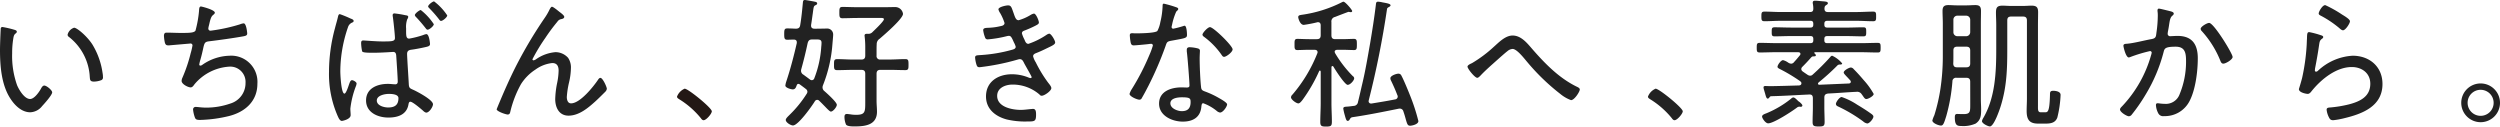
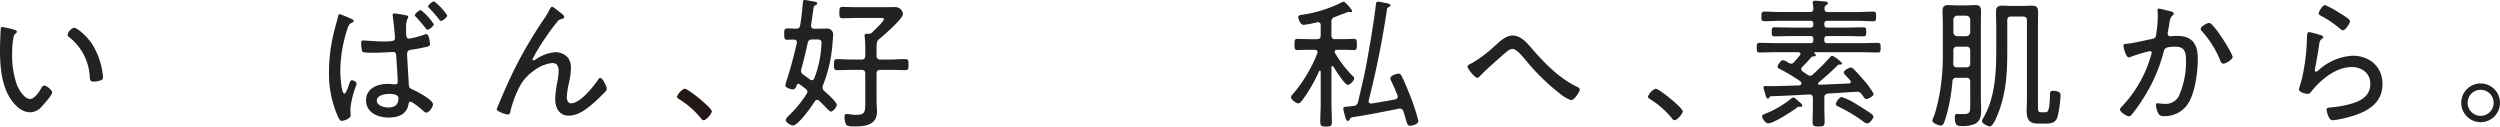
<svg xmlns="http://www.w3.org/2000/svg" width="513.538" height="26" viewBox="0 0 513.538 26">
  <defs>
    <clipPath id="clip-path">
      <rect id="長方形_948" data-name="長方形 948" width="513.538" height="26" fill="none" />
    </clipPath>
  </defs>
  <g id="グループ_1452" data-name="グループ 1452" transform="translate(0 0)">
    <g id="グループ_1451" data-name="グループ 1451" transform="translate(0 0)" clip-path="url(#clip-path)">
      <path id="パス_3559" data-name="パス 3559" d="M2.9,7.517c.2.057.552.145.552.406,0,.174-.116.29-.291.407-.348.29-.378.7-.464,1.219a18.432,18.432,0,0,0-.2,2.818,17.871,17.871,0,0,0,1.017,6.566c.406.959,1.511,2.818,2.672,2.818.843,0,1.8-1.366,2.179-2.033.146-.262.378-.727.726-.727.495,0,1.627.958,1.627,1.394,0,.552-1.627,2.353-2.062,2.818a3.245,3.245,0,0,1-2.44,1.278c-1.743,0-3.166-1.394-4.067-2.789C.291,18.875,0,14.982,0,11.67c0-.93.087-3.34.145-4.3,0-.261.116-.406.378-.406A19.866,19.866,0,0,1,2.9,7.517M15.222,7.11c.582,0,2.614,1.685,3.748,3.427a15.351,15.351,0,0,1,2.091,5.81,4.716,4.716,0,0,1,.088.9.585.585,0,0,1-.436.668,4.41,4.41,0,0,1-1.4.261c-.842,0-.813-.378-.871-.93A11.121,11.121,0,0,0,14.118,8.97a.515.515,0,0,1-.232-.437A2,2,0,0,1,15.222,7.11" transform="translate(0 -1.416)" fill="#222" />
-       <path id="パス_3560" data-name="パス 3560" d="M52.716,2.955c0,.174-.174.319-.319.436-.406.319-.523.726-.727,1.482-.057.261-.116.523-.2.842a2.9,2.9,0,0,0-.088.493.432.432,0,0,0,.464.437,35.154,35.154,0,0,0,6.042-1.307,2.682,2.682,0,0,1,.756-.2c.551,0,.726,1.887.726,2.091,0,.436-.407.494-.843.581-1.917.349-5.054.785-7,1.017-.9.116-.958.348-1.248,1.684-.117.523-.262,1.191-.523,2.091a6.89,6.89,0,0,0-.233.988.214.214,0,0,0,.233.233.727.727,0,0,0,.406-.174,10.177,10.177,0,0,1,5.578-1.86,5.376,5.376,0,0,1,5.723,5.752c0,3.573-2.5,5.781-5.781,6.623a27.733,27.733,0,0,1-5.984.813c-.843,0-.958-.145-1.133-.668a6.757,6.757,0,0,1-.319-1.482.52.52,0,0,1,.582-.523c.348,0,1.162.145,2.149.145a15.094,15.094,0,0,0,4.939-.842,4.367,4.367,0,0,0,3.109-4.242,3.143,3.143,0,0,0-3.225-3.341,10.108,10.108,0,0,0-7.233,3.6c-.2.262-.436.668-.813.668-.552,0-1.859-.668-1.859-1.336a1.755,1.755,0,0,1,.174-.668,30.661,30.661,0,0,0,1.685-5,12.851,12.851,0,0,0,.378-1.628.39.39,0,0,0-.464-.377l-4.038.349a2.945,2.945,0,0,1-.495.028c-.406,0-.551-.174-.668-.523a8.016,8.016,0,0,1-.2-1.423c0-.7.406-.668.609-.668.959,0,1.888.058,2.818.058,1.714,0,2.731,0,3.051-.464a22.866,22.866,0,0,0,.727-4.038c.028-.436.028-.93.406-.93.116,0,2.847.668,2.847,1.278" transform="translate(-8.59 -0.341)" fill="#222" />
      <path id="パス_3561" data-name="パス 3561" d="M89.881,4.373c0,.2-.116.261-.261.319a1.527,1.527,0,0,0-.9.987,28,28,0,0,0-1.57,9.035c0,.64.174,4.591.843,4.591.348,0,.813-1.511.958-1.918s.291-.842.61-.842c.261,0,.93.378.93.668a1.892,1.892,0,0,1-.146.58,18.633,18.633,0,0,0-1.133,4.591c0,.435.059.9.059,1.336,0,.872-1.686,1.191-1.8,1.191-.407,0-.668-.581-.813-.9a21.391,21.391,0,0,1-1.83-9.208,34.224,34.224,0,0,1,1.22-8.918c.2-.813.464-1.627.639-2.44.058-.2.116-.464.378-.464a20.854,20.854,0,0,1,2.121.871c.291.116.7.233.7.523m10.545-1.191c.436.058.668.116.668.349a.944.944,0,0,1-.2.493,4.72,4.72,0,0,0-.232,1.918c0,1.365-.059,2.063.639,2.063a19.528,19.528,0,0,0,2.847-.727,2.939,2.939,0,0,1,.668-.2c.61,0,.756,1.975.756,2.034,0,.406-.378.493-.7.58-.843.2-2.179.465-3.051.582-.494.057-.958.174-.958.871,0,.756.29,5.026.349,6.188.029.872.29.9.987,1.221.813.378,3.98,2.033,3.98,2.934,0,.552-.784,1.715-1.366,1.715-.261,0-.58-.291-.755-.465-.407-.348-2.063-1.772-2.528-1.772-.319,0-.348.406-.406.668-.407,2.034-2.237,2.586-4.1,2.586-2.15,0-4.59-1.017-4.59-3.516s2.324-3.4,4.474-3.4c.609,0,1.075.087,1.539.087.349,0,.494-.233.494-.552,0-.784-.233-4.154-.29-5.026-.029-.319.029-1.075-.639-1.075-.029,0-2.528.174-4.125.174-1.714,0-2.179-.087-2.266-.319a9.537,9.537,0,0,1-.2-1.627c0-.349.059-.581.436-.581.349,0,2.615.2,3.894.2,1.946,0,2.614,0,2.614-.7,0-.668-.319-3.631-.436-4.387a1.1,1.1,0,0,1-.029-.319.33.33,0,0,1,.378-.349,20.726,20.726,0,0,1,2.15.349M94.646,20.728c0,1.046,1.482,1.424,2.324,1.424,1.336,0,2.121-.494,2.121-1.918,0-.813-1.366-.872-1.976-.872-.785,0-2.469.291-2.469,1.366M106.353,5.041c0,.378-.9,1.134-1.279,1.134-.174,0-.319-.2-.406-.32-.64-.813-1.279-1.568-1.976-2.295a.744.744,0,0,1-.233-.378c0-.319.93-1.046,1.221-1.046a12.116,12.116,0,0,1,2.672,2.9m2.76-1.8c0,.378-.9,1.133-1.278,1.133-.174,0-.291-.174-.378-.291a25.969,25.969,0,0,0-2.034-2.324c-.087-.087-.232-.232-.232-.348,0-.349.93-1.046,1.22-1.046a11.578,11.578,0,0,1,2.7,2.876" transform="translate(-17.244 -0.074)" fill="#222" />
      <path id="パス_3562" data-name="パス 3562" d="M140.84,2.708c.261.2,1.1.784,1.1,1.1,0,.29-.291.406-.552.464a1.182,1.182,0,0,0-.871.552,38.165,38.165,0,0,0-2.441,3.282,38.1,38.1,0,0,0-2.672,4.415.229.229,0,0,0,.232.233,1.382,1.382,0,0,0,.552-.261,8.134,8.134,0,0,1,3.952-1.424,3.477,3.477,0,0,1,2.585,1.162,3.493,3.493,0,0,1,.582,2.15,13.689,13.689,0,0,1-.378,2.875,18.1,18.1,0,0,0-.465,3.022c0,.551.174,1.307.872,1.307,1.859,0,4.59-3.428,5.548-4.852.116-.174.261-.378.494-.378.464,0,1.307,1.86,1.307,2.237a1.046,1.046,0,0,1-.319.61c-.668.668-1.337,1.336-2.033,1.975-1.511,1.366-3.37,2.934-5.52,2.934-1.946,0-2.73-1.685-2.73-3.4a18.682,18.682,0,0,1,.407-3.369,14,14,0,0,0,.29-2.47c0-.871-.29-1.568-1.307-1.568a7.219,7.219,0,0,0-3.486,1.366,9.833,9.833,0,0,0-2.934,2.962,22.068,22.068,0,0,0-2.208,5.723c-.058.291-.174.523-.523.523-.378,0-2.267-.639-2.267-1.075,0-.029.465-1.162.495-1.22,1.045-2.5,2.12-4.939,3.311-7.321a90.519,90.519,0,0,1,6.1-10.284,12.429,12.429,0,0,0,.871-1.482c.087-.174.349-.754.582-.754.261,0,1.162.754,1.424.958" transform="translate(-26.032 -0.355)" fill="#222" />
      <path id="パス_3563" data-name="パス 3563" d="M181.7,27.509c0,.494-1.133,1.831-1.685,1.831-.261,0-.436-.233-.581-.436a17.618,17.618,0,0,0-4.416-3.864c-.2-.145-.464-.261-.464-.552a2.882,2.882,0,0,1,1.569-1.626c.726,0,5.578,3.95,5.578,4.647" transform="translate(-35.483 -4.647)" fill="#231815" />
      <path id="パス_3564" data-name="パス 3564" d="M204.775,8.656c0-.377-.261-.523-.61-.523-.436,0-.93.029-1.336.029-.582,0-.639-.291-.639-1.162,0-.9.057-1.162.639-1.162s1.191.029,1.772.058c.553-.029.785-.2.872-.726.261-1.54.406-3.08.552-4.62.029-.232.029-.551.406-.551.174,0,1.772.29,2.034.349.2.029.494.116.494.348,0,.2-.174.319-.349.378-.378.174-.378.378-.552,1.685-.087.552-.174,1.336-.349,2.382v.145c0,.436.291.61.7.61h.436c.668,0,1.365-.029,2.033-.029a1.223,1.223,0,0,1,1.366,1.308c0,.319-.116,1.48-.146,1.859a28.376,28.376,0,0,1-1.946,8.483,1.189,1.189,0,0,0-.088.464.953.953,0,0,0,.378.727c.464.406,2.556,2.266,2.556,2.818,0,.435-.755,1.394-1.219,1.394-.2,0-.611-.407-1.221-1.046-.319-.319-.7-.727-1.162-1.162a.567.567,0,0,0-.435-.2.59.59,0,0,0-.494.32c-.582.958-3.4,4.938-4.474,4.938-.465,0-1.482-.61-1.482-1.133,0-.291.406-.668.668-.93l.146-.145a23.546,23.546,0,0,0,3.486-4.3.787.787,0,0,0,.146-.436.733.733,0,0,0-.32-.552c-.406-.32-.842-.639-1.278-.959a.7.7,0,0,0-.261-.087c-.174,0-.291.146-.348.32-.146.406-.29.813-.813.813-.32,0-1.511-.319-1.511-.784a4.218,4.218,0,0,1,.175-.785c.871-2.614,1.568-5.287,2.178-7.96Zm3.108,7.815a.559.559,0,0,0,.494-.406A21.386,21.386,0,0,0,209.8,9.616a8.3,8.3,0,0,0,.058-.842c0-.61-.407-.668-.988-.668h-.9c-.581,0-.785.174-.959.726-.378,1.8-.813,3.573-1.307,5.346a1.48,1.48,0,0,0-.057.378.909.909,0,0,0,.494.784c.436.319.871.639,1.336.988a.694.694,0,0,0,.406.145M222.67,3.951c0-.291-.436-.261-.64-.261h-4.705c-1.1,0-2.266.057-3.167.057-.639,0-.639-.378-.639-1.162s0-1.162.639-1.162c.93,0,2.063.058,3.167.058h5.462c.726,0,1.452-.029,2.178-.029a1.6,1.6,0,0,1,1.627,1.394c0,1.017-3.921,4.357-4.793,5.113a1.3,1.3,0,0,0-.61,1.133c-.029.523-.029,1.045-.029,1.568v.756a.711.711,0,0,0,.813.813h1.8c1.1,0,2.208-.088,3.312-.088.639,0,.639.349.639,1.162,0,.756,0,1.1-.639,1.1-1.1,0-2.208-.057-3.312-.057h-1.8c-.552,0-.813.232-.813.813v5.578c0,.727.087,1.453.087,2.208,0,2.7-2.353,3.021-4.5,3.021-.464,0-1.569.029-1.859-.378a4.091,4.091,0,0,1-.319-1.568c0-.378.116-.611.523-.611.147,0,.436.059.581.059a6.654,6.654,0,0,0,1.307.116c1.83,0,1.859-.609,1.859-2.556V15.164c0-.581-.232-.813-.813-.813h-1.656c-1.1,0-2.179.057-3.282.057-.668,0-.668-.319-.668-1.1,0-.841,0-1.162.668-1.162,1.1,0,2.179.088,3.282.088h1.656c.581,0,.813-.261.813-.813V9.79a18.154,18.154,0,0,0-.116-2.208c0-.088-.029-.174-.029-.261,0-.291.2-.378.465-.378h.2a1.137,1.137,0,0,0,.9-.29c.377-.378,2.411-2.266,2.411-2.7" transform="translate(-41.102 0)" fill="#222" />
-       <path id="パス_3565" data-name="パス 3565" d="M259.308,2.955c.319.93.494,1.481,1.046,1.481a9.93,9.93,0,0,0,2.44-1.075,2.089,2.089,0,0,1,.7-.29c.436,0,1.017,1.452,1.017,1.83,0,.319-.349.464-.727.668a21.672,21.672,0,0,1-2.237.988c-.232.088-.523.2-.523.581a6.186,6.186,0,0,0,.464,1.162,3.237,3.237,0,0,1,.174.406c.146.291.32.582.7.582a15.579,15.579,0,0,0,3.689-1.83,1.492,1.492,0,0,1,.582-.262c.406,0,1.219,1.394,1.219,1.8s-.58.668-1.684,1.191c-.755.378-1.511.727-2.266,1.017-.291.116-.581.29-.581.639a4.33,4.33,0,0,0,.551,1.249,26.961,26.961,0,0,0,2.527,4.154c.2.261.668.785.668,1.133,0,.581-1.423,1.569-1.975,1.569a.512.512,0,0,1-.436-.233,8.411,8.411,0,0,0-5.549-2.062c-1.423,0-3.166.639-3.166,2.323,0,2.3,3.079,2.877,4.852,2.877.726,0,1.423-.116,2.149-.174.117,0,.233-.029.349-.029.552,0,.639.465.639,1.162,0,1.4-.261,1.424-1.8,1.424a16.385,16.385,0,0,1-4.3-.436c-2.294-.639-4.184-2.15-4.184-4.706,0-3.079,2.528-4.56,5.316-4.56a8.989,8.989,0,0,1,3.486.7,1.533,1.533,0,0,0,.349.087.221.221,0,0,0,.232-.2c0-.145-1.249-2.295-1.511-2.789-.233-.464-.407-.9-.93-.9a1.9,1.9,0,0,0-.436.088,47.753,47.753,0,0,1-7.814,1.569c-.436,0-.523-.174-.639-.494a6.377,6.377,0,0,1-.291-1.481c0-.523.436-.465,1.162-.523a30.825,30.825,0,0,0,6.479-1.1c.291-.087.7-.2.7-.61a3.991,3.991,0,0,0-.377-.9c-.465-1.075-.639-1.336-1.017-1.336a1.693,1.693,0,0,0-.407.058,23.869,23.869,0,0,1-3.951.668c-.349,0-.493-.2-.581-.494a6.12,6.12,0,0,1-.348-1.394c0-.494.61-.464,1.045-.494a12.32,12.32,0,0,0,2.557-.349c.348-.058.784-.2.784-.639a10.355,10.355,0,0,0-.9-2.033A2.2,2.2,0,0,1,256.2,2.2c0-.493,1.569-.813,1.976-.813.668,0,.726.465,1.133,1.57" transform="translate(-51.107 -0.281)" fill="#222" />
-       <path id="パス_3566" data-name="パス 3566" d="M300.884,1.7c.145.058.348.145.348.349,0,.174-.174.29-.407.523a12.572,12.572,0,0,0-.842,2.614c-.029.146-.116.465-.116.552a.336.336,0,0,0,.349.349,20.411,20.411,0,0,0,2-.523,1.325,1.325,0,0,1,.319-.087c.436,0,.494,1.539.494,1.888,0,.668-.349.668-3.2,1.191-.958.174-.93.319-1.249,1.22a69.344,69.344,0,0,1-3.457,8.018c-.436.843-.872,1.685-1.366,2.527a.533.533,0,0,1-.494.348c-.493,0-2.033-.668-2.033-1.19a3.814,3.814,0,0,1,.464-.988,47.914,47.914,0,0,0,3.6-6.972,14.307,14.307,0,0,0,.726-1.975.335.335,0,0,0-.348-.349,4,4,0,0,0-.582.058c-.465.058-2.614.261-2.992.261-.465,0-.582-.261-.668-.755a9.978,9.978,0,0,1-.145-1.307c0-.348.174-.436.494-.436.233,0,.465.029.668.029.785,0,4.067-.029,4.5-.494a6.117,6.117,0,0,0,.61-1.83,15.991,15.991,0,0,0,.464-3.312c0-.2,0-.464.261-.464a22.52,22.52,0,0,1,2.586.755m4.328,8.424c.261.058.494.2.494.494,0,.116-.058.988-.058,1.569,0,1.539.116,4.415.291,5.926.058.523.261.668.726.842a17.993,17.993,0,0,1,2.934,1.366c.349.2,1.685.93,1.685,1.307,0,.465-.842,1.685-1.452,1.685a1.463,1.463,0,0,1-.727-.378,9.5,9.5,0,0,0-2.731-1.54c-.319,0-.348.464-.377.727-.2,2.179-1.743,3.051-3.806,3.051-2.179,0-4.88-1.191-4.88-3.69,0-2.557,2.5-3.341,4.619-3.341.348,0,.726.029,1.075.029.291,0,.552-.058.552-.407,0-.842-.406-6.041-.552-7v-.348c0-.378.233-.523.581-.523a7.567,7.567,0,0,1,1.627.232m-5.578,11.3c0,1.046,1.482,1.6,2.353,1.6,1.249,0,1.8-.639,1.8-1.859,0-.727-.087-.988-1.773-.988-.813,0-2.382.145-2.382,1.249m12.783-11.1c0,.582-1.307,1.54-1.743,1.54-.261,0-.378-.2-.523-.407a15.735,15.735,0,0,0-3.544-3.66c-.174-.116-.378-.29-.378-.494,0-.348,1.074-1.539,1.539-1.539.726,0,4.648,3.835,4.648,4.56" transform="translate(-59.204 -0.192)" fill="#222" />
      <path id="パス_3567" data-name="パス 3567" d="M338.311,10.808c0-.378-.291-.465-.582-.494h-1.1c-.9,0-1.888.058-2.469.058-.61,0-.581-.436-.581-1.133,0-.755-.029-1.162.581-1.162.668,0,1.6.058,2.469.058h1.511c.581,0,.813-.232.813-.813V5.289c0-.349-.146-.64-.552-.64a.441.441,0,0,0-.2.029,26.315,26.315,0,0,1-2.73.523c-.755,0-1.133-1.337-1.133-1.6,0-.378.378-.406.668-.464A26.224,26.224,0,0,0,343.365.524a.7.7,0,0,1,.261-.087c.378,0,1.8,1.685,1.8,1.918a.254.254,0,0,1-.261.232.818.818,0,0,1-.262-.029.792.792,0,0,0-.261-.029c-.058,0-2.469.93-2.759,1.046a.926.926,0,0,0-.727,1.046v2.7c0,.582.232.813.813.813h1.366c.842,0,1.8-.058,2.44-.058.61,0,.61.349.61,1.162,0,.785,0,1.133-.581,1.133s-1.569-.058-2.469-.058h-.988c-.262.029-.523.116-.523.407a.873.873,0,0,0,.087.29,23.93,23.93,0,0,0,3.632,4.706.577.577,0,0,1,.29.464c0,.407-.784,1.337-1.336,1.337-.582,0-2.586-3.137-2.934-3.748a.293.293,0,0,0-.2-.116c-.145,0-.174.116-.2.233v7.378c0,1.279.088,2.557.088,3.806,0,.9-.2,1.017-1.192,1.017-.9,0-1.191-.087-1.191-.958,0-1.278.088-2.585.088-3.864V14.787c-.029-.116-.058-.2-.174-.2-.087,0-.116.057-.146.116a32.415,32.415,0,0,1-3.427,5.926c-.233.291-.552.7-.843.7-.435,0-1.51-.785-1.51-1.25a.8.8,0,0,1,.291-.551,29.821,29.821,0,0,0,5.113-8.483.7.7,0,0,0,.058-.233M350.773.437a5.248,5.248,0,0,1,.9.145c1.133.2,1.627.32,1.627.61,0,.145-.145.233-.349.349-.319.174-.348.261-.378.435a185.4,185.4,0,0,1-3.747,18.709c0,.057-.029.116-.029.174a.472.472,0,0,0,.493.494h.116c1.6-.262,3.225-.523,4.822-.842a.6.6,0,0,0,.552-.582.662.662,0,0,0-.088-.319c-.378-.988-.813-1.975-1.278-2.934a1.085,1.085,0,0,1-.145-.523c0-.523,1.22-.929,1.627-.929a.642.642,0,0,1,.639.406c.465.842,1.423,3.166,1.8,4.125a39.765,39.765,0,0,1,1.685,5.2c0,.7-1.366.958-1.685.958-.523,0-.609-.319-.9-1.307-.116-.436-.261-.959-.494-1.627a.746.746,0,0,0-.755-.581.813.813,0,0,0-.261.029c-3.167.639-6.3,1.278-9.5,1.743-.291.087-.32.145-.523.464a.479.479,0,0,1-.377.291c-.291,0-.378-.291-.639-1.221a11.209,11.209,0,0,1-.291-1.278c0-.349.2-.406.813-.436.435-.029.842-.088,1.278-.145a.919.919,0,0,0,.93-.813c.319-1.249.581-2.469.871-3.69.668-2.789,1.134-5.606,1.627-8.395.436-2.586.843-5.171,1.162-7.786.058-.378,0-.727.494-.727" transform="translate(-67.663 -0.089)" fill="#222" />
      <path id="パス_3568" data-name="パス 3568" d="M391.726,12c2.614,2.992,5.52,5.955,9.151,7.7.232.116.551.262.551.552,0,.437-1.1,2.179-1.8,2.179a7.5,7.5,0,0,1-2.207-1.278,44.01,44.01,0,0,1-6.8-6.566c-.552-.639-2.091-2.672-2.992-2.672a1.77,1.77,0,0,0-1.046.436c-.494.378-1.6,1.365-2.091,1.8-1.162,1.046-2.354,2.063-3.428,3.2-.174.174-.464.494-.7.494-.494,0-2-1.86-2-2.295,0-.319.61-.582.93-.727a26.4,26.4,0,0,0,4.5-3.37c1.046-.93,2.353-2.295,3.835-2.295,1.772,0,3.021,1.6,4.1,2.847" transform="translate(-76.915 -1.86)" fill="#222" />
      <path id="パス_3569" data-name="パス 3569" d="M432.039,27.509c0,.494-1.134,1.831-1.686,1.831-.261,0-.436-.233-.581-.436a17.591,17.591,0,0,0-4.416-3.864c-.2-.145-.464-.261-.464-.552a2.879,2.879,0,0,1,1.569-1.626c.725,0,5.578,3.95,5.578,4.647" transform="translate(-86.374 -4.647)" fill="#222" />
      <path id="パス_3570" data-name="パス 3570" d="M460.573,12.819c.436-.464.842-.958,1.248-1.452a.4.4,0,0,0,.088-.261c0-.261-.2-.319-.436-.348h-4.5c-1.134,0-2.267.058-3.4.058-.61,0-.64-.233-.64-.988s.029-.988.64-.988c1.132,0,2.265.058,3.4.058h7c.406,0,.581-.174.581-.581V8.026c0-.406-.174-.581-.581-.581h-3.98c-1.132,0-2.266.058-3.4.058-.582,0-.582-.29-.582-.93,0-.668,0-.93.61-.93,1.1,0,2.237.058,3.369.058h3.98c.406,0,.581-.174.581-.609V4.918c0-.436-.174-.61-.581-.61H457.9c-1.1,0-2.236.088-3.369.088-.61,0-.64-.261-.64-.988s.029-.988.64-.988c1.133,0,2.266.087,3.369.087h5.956c.494,0,.7-.174.7-.7a5.276,5.276,0,0,0-.088-.958.835.835,0,0,1-.028-.261c0-.319.2-.406.465-.406.494,0,1.045.087,1.54.116.7.057,1.1.087,1.1.406,0,.174-.146.261-.378.407-.291.2-.291.378-.319.7,0,.495.233.7.7.7h5.9c1.132,0,2.266-.087,3.4-.087.61,0,.61.291.61.988s0,.988-.61.988c-1.133,0-2.267-.088-3.4-.088h-6.014c-.436,0-.61.2-.61.61v.174c0,.435.174.609.61.609h4.009c1.1,0,2.236-.058,3.37-.058.609,0,.609.261.609.93s0,.93-.609.93c-1.134,0-2.266-.058-3.37-.058h-4.009c-.436,0-.61.174-.61.581v.291c0,.406.174.581.61.581h6.943c1.132,0,2.236-.058,3.369-.058.61,0,.639.2.639.988,0,.755-.029.988-.61.988-1.132,0-2.266-.058-3.4-.058H464.93c-.087,0-.174.029-.174.145a.223.223,0,0,0,.058.116.511.511,0,0,1,.262.378c0,.232-.262.2-.7.232a1.024,1.024,0,0,0-.29.233c-.639.726-1.1,1.219-1.8,1.917a.675.675,0,0,0-.2.436.63.63,0,0,0,.29.494c.32.232.668.464,1.017.7a1.019,1.019,0,0,0,.523.174.731.731,0,0,0,.523-.233,46.087,46.087,0,0,0,3.573-3.573c.146-.174.233-.291.436-.291a5.706,5.706,0,0,1,2.033,1.57c0,.174-.174.232-.348.232h-.145a.675.675,0,0,0-.552.261,47.562,47.562,0,0,1-3.806,3.428c-.058.087-.115.145-.115.232,0,.174.145.233.29.233l6.1-.261c.174-.029.349-.116.349-.349a.372.372,0,0,0-.116-.29c-.291-.319-.523-.581-.727-.785-.378-.406-.61-.639-.61-.842,0-.406,1.1-1.017,1.481-1.017a.882.882,0,0,1,.581.348c.727.727,1.424,1.511,2.063,2.267a15.131,15.131,0,0,1,2.033,2.817c0,.436-1.132,1.046-1.51,1.046-.261,0-.436-.233-.668-.581-.087-.116-.174-.262-.291-.407a1.084,1.084,0,0,0-1.075-.494c-1.946.088-3.863.262-5.81.349-.582.087-.785.29-.785.872v1.946c0,.987.058,2,.058,2.992,0,.843-.2.958-1.22.958s-1.249-.116-1.249-.958c0-.987.057-2,.057-2.992v-1.83c0-.552-.2-.813-.754-.785-2.585.116-5.171.29-7.786.349-.174.029-.2,0-.378.232-.088.116-.2.261-.349.261-.261,0-.378-.406-.552-1.075-.057-.174-.116-.378-.174-.581a2.854,2.854,0,0,1-.145-.639c0-.29.261-.29.406-.29.348,0,.7.028,1.046.028,1.917-.028,3.805-.087,5.723-.144.319,0,.609-.088.609-.465,0-.2-.145-.319-.291-.436a34.649,34.649,0,0,0-4.241-2.527c-.145-.088-.378-.2-.378-.407,0-.378.7-1.365,1.134-1.365a3.308,3.308,0,0,1,1.045.494,1.221,1.221,0,0,0,.609.232.759.759,0,0,0,.582-.291m1.452,9.152c-.116,0-.232-.029-.348-.029a.827.827,0,0,0-.495.2c-.987.755-4.763,3.224-5.9,3.224-.552,0-1.249-1.045-1.249-1.394,0-.378.581-.551.958-.7a20.565,20.565,0,0,0,4.881-2.876c.145-.116.378-.348.581-.348.378,0,.9.7,1.133.842.2.116.727.581.727.813a.288.288,0,0,1-.291.262m13.6,3.427a1.686,1.686,0,0,1-.842-.436A30.441,30.441,0,0,0,469.839,22c-.319-.146-.639-.262-.639-.64,0-.319.7-1.393,1.191-1.393a13.907,13.907,0,0,1,3.166,1.568c1.017.61,2.034,1.249,2.992,1.946.174.146.349.291.349.523,0,.407-.785,1.4-1.279,1.4" transform="translate(-92.074 -0.037)" fill="#222" />
      <path id="パス_3571" data-name="パス 3571" d="M505.988,17.058c0-.581-.262-.813-.813-.813h-2a.726.726,0,0,0-.842.755,36.409,36.409,0,0,1-1.249,7.06c-.465,1.511-.64,2-1.1,2s-1.772-.493-1.772-1.045a6.2,6.2,0,0,1,.406-1.076,36.45,36.45,0,0,0,1.249-5.4,45.512,45.512,0,0,0,.494-6.594V5.118c0-.871-.058-1.714-.058-2.585s.291-1.22,1.191-1.22c.582,0,1.162.057,1.743.057h2.033c.581,0,1.162-.057,1.772-.057.9,0,1.162.348,1.162,1.22s-.029,1.715-.029,2.585V20.6c0,.726.057,1.452.057,2.178,0,1.191-.057,2.15-1.133,2.876a6.206,6.206,0,0,1-2.934.494c-.872,0-1.337-.145-1.337-1.772,0-.349.029-.7.465-.7.233,0,.813.029,1.307.029,1.423,0,1.394-.494,1.394-2.121Zm-2.7-2.963h1.888c.551,0,.813-.233.813-.785V10.638c0-.552-.262-.785-.813-.785h-1.83c-.581,0-.813.233-.813.785v1.133c0,.523,0,1.046-.029,1.569.029.552.261.755.784.755m1.888-6.39a.832.832,0,0,0,.813-.813V4.3a.831.831,0,0,0-.813-.813h-1.83a.812.812,0,0,0-.813.813V6.891a.813.813,0,0,0,.813.813Zm9.238-4.039c-.581,0-.813.233-.813.813v5.752c0,4.125-.087,7.727-1.307,11.707-.232.785-1.423,4.3-2.266,4.3-.348,0-1.627-.581-1.627-1.1a2.24,2.24,0,0,1,.291-.668c2.44-4.183,2.644-9.383,2.644-14.118v-5c0-.842-.058-1.656-.058-2.5,0-1.017.233-1.423,1.336-1.423.581,0,1.133.057,1.714.057h2.556c.581,0,1.162-.057,1.714-.057,1.017,0,1.337.348,1.337,1.336,0,.871-.029,1.714-.029,2.585V22.025c0,.7-.059,1.307.58,1.307h.9c.551,0,.9-.145.988-3.573,0-.523,0-.842.668-.842.523,0,1.511.145,1.511.842a22.713,22.713,0,0,1-.668,4.648c-.407,1.1-1.366,1.249-2.412,1.249h-1.539c-1.83,0-2.353-.872-2.353-2.615,0-.871.058-1.714.058-2.557V4.479c0-.581-.261-.813-.813-.813Z" transform="translate(-101.277 -0.267)" fill="#222" />
      <path id="パス_3572" data-name="パス 3572" d="M556.885,2.747c.232.059.755.174.755.495a.536.536,0,0,1-.261.406c-.464.378-.552.958-.7,1.917-.058.436-.145.9-.261,1.482,0,.087-.029.233-.029.319a.489.489,0,0,0,.523.523c.2,0,.958-.059,1.511-.059,2.992,0,4.153,1.743,4.153,4.591,0,2.672-.464,6.478-1.714,8.831a5.676,5.676,0,0,1-5.229,3.051,1.111,1.111,0,0,1-1.191-.61,4.03,4.03,0,0,1-.464-1.656c0-.2.087-.377.319-.377.261,0,.755.116,1.394.116a3.016,3.016,0,0,0,3.166-2,17.421,17.421,0,0,0,1.307-6.681c0-1.627-.116-3.051-2.121-3.051-2.121,0-2.295.349-2.469,1.017a32.591,32.591,0,0,1-3.776,8.918,34.8,34.8,0,0,1-2.876,4.125.79.79,0,0,1-.493.232c-.437,0-1.83-.842-1.83-1.394,0-.233.232-.464.406-.639a25.143,25.143,0,0,0,5.985-10.545,3.079,3.079,0,0,0,.116-.494.33.33,0,0,0-.349-.319,30.059,30.059,0,0,0-4.038,1.22,1.293,1.293,0,0,1-.32.088c-.609,0-1.1-2.15-1.1-2.412,0-.406.495-.378.756-.406,1.423-.116,3.573-.7,5.054-.959.93-.174.872-.58.987-1.423a24.52,24.52,0,0,0,.262-3.282,6.3,6.3,0,0,0-.058-1.046V2.573c0-.174.087-.349.29-.349.261,0,1.918.436,2.3.523m12.84,9.412c0,.523-1.394,1.366-1.917,1.366-.349,0-.494-.319-.61-.609a20.13,20.13,0,0,0-3.806-6.072.721.721,0,0,1-.232-.465c0-.464,1.307-1.22,1.743-1.22.958,0,4.822,6.3,4.822,7" transform="translate(-111.116 -0.452)" fill="#222" />
      <path id="パス_3573" data-name="パス 3573" d="M597.22,7.5c.2.058.494.146.494.378a.343.343,0,0,1-.174.291c-.494.378-.552.523-.668,1.307-.233,1.627-.523,3.254-.842,4.881,0,.116-.029.232-.029.348a.264.264,0,0,0,.233.291.652.652,0,0,0,.378-.174,11.293,11.293,0,0,1,7.147-3.109c3.457,0,6.129,2.237,6.129,5.81,0,4.56-4.1,6.13-7.872,7.03a15.79,15.79,0,0,1-2.236.406c-.552,0-.7-.2-.93-.668a4.36,4.36,0,0,1-.436-1.482c0-.436.406-.436.726-.465A24.188,24.188,0,0,0,603,21.706c2.238-.581,4.387-1.569,4.387-4.241,0-2.178-1.742-3.428-3.805-3.428-3.2,0-6.3,2.528-8.221,4.909-.2.262-.464.61-.842.61-.175,0-1.8-.233-1.8-.987,0-.029.552-1.773.7-2.47a42.475,42.475,0,0,0,.9-6.594c.029-.494.029-.9.057-1.249.029-1.017.029-1.394.465-1.394a17.28,17.28,0,0,1,2.382.639m.9-6.187a24.68,24.68,0,0,1,3.427,1.917c.407.261,1.656.959,1.656,1.4,0,.464-.93,1.859-1.423,1.859-.291,0-.61-.319-.813-.493a21.349,21.349,0,0,0-3.516-2.382c-.319-.174-.668-.291-.668-.582,0-.378.755-1.714,1.336-1.714" transform="translate(-120.49 -0.267)" fill="#222" />
      <path id="パス_3574" data-name="パス 3574" d="M642.538,25.493a3.98,3.98,0,1,1-3.98-3.98,3.986,3.986,0,0,1,3.98,3.98m-6.653,0a2.673,2.673,0,1,0,2.673-2.673,2.666,2.666,0,0,0-2.673,2.673" transform="translate(-129 -4.373)" fill="#222" />
    </g>
  </g>
</svg>